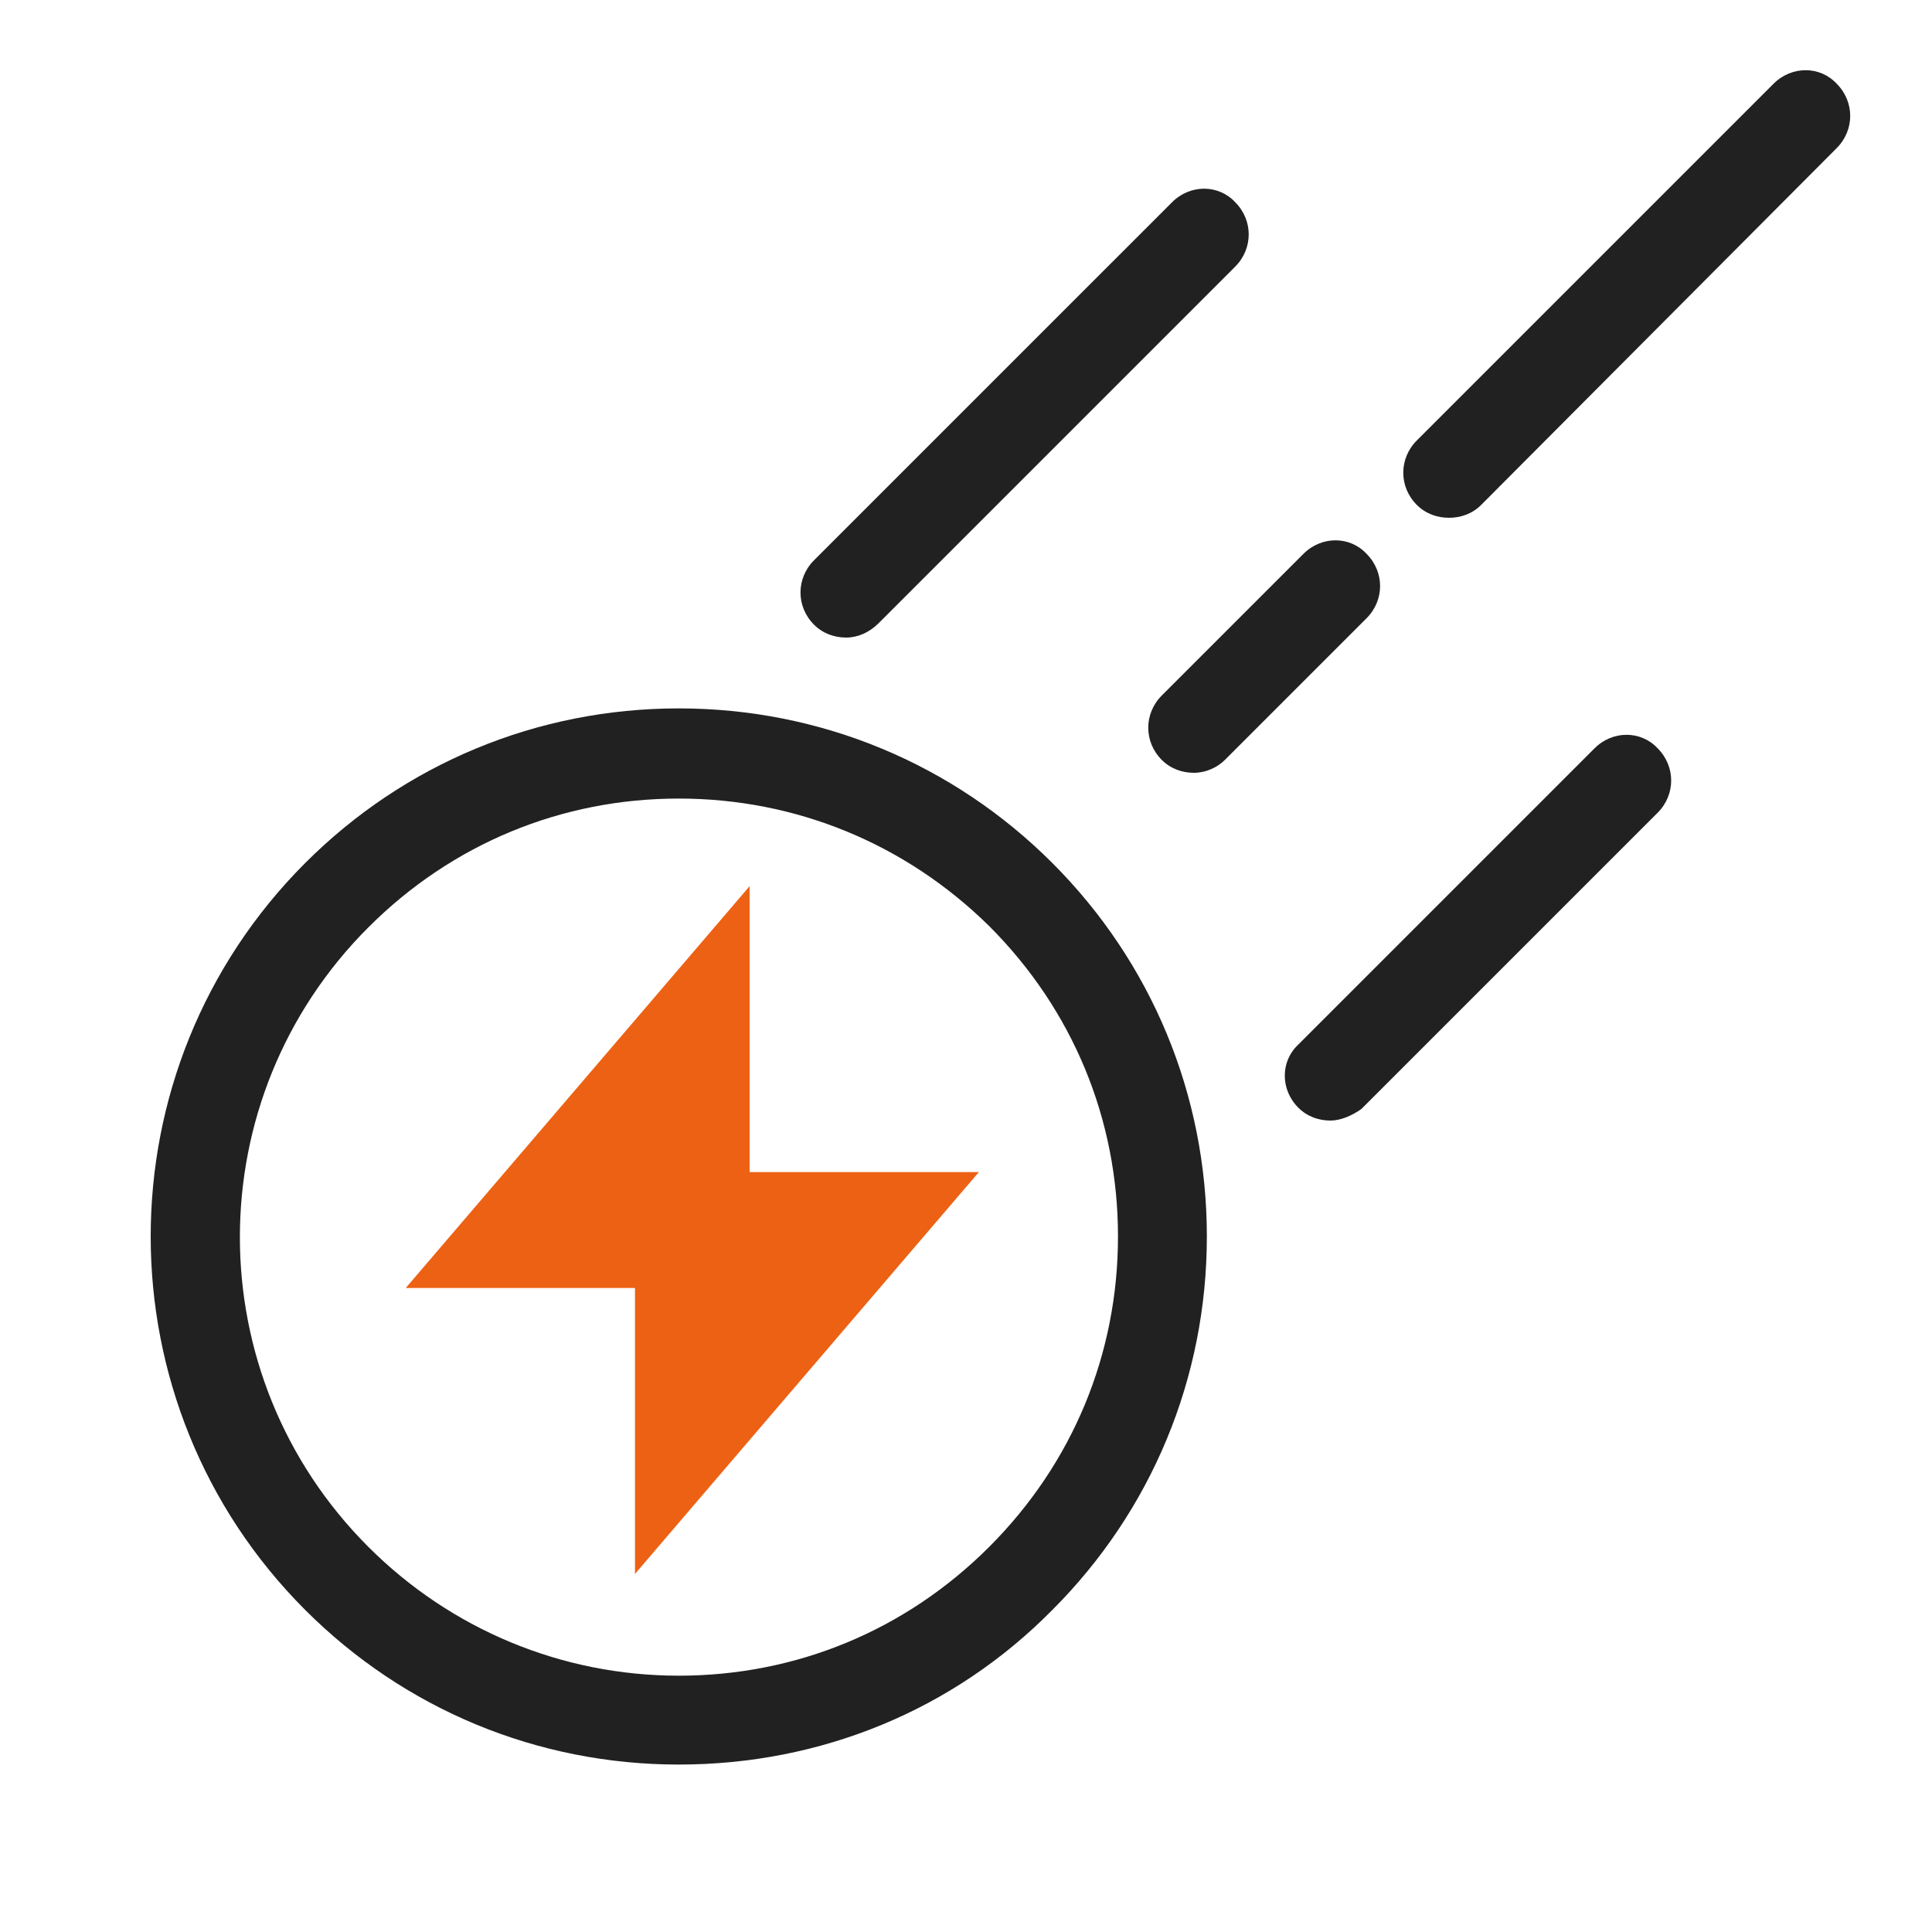
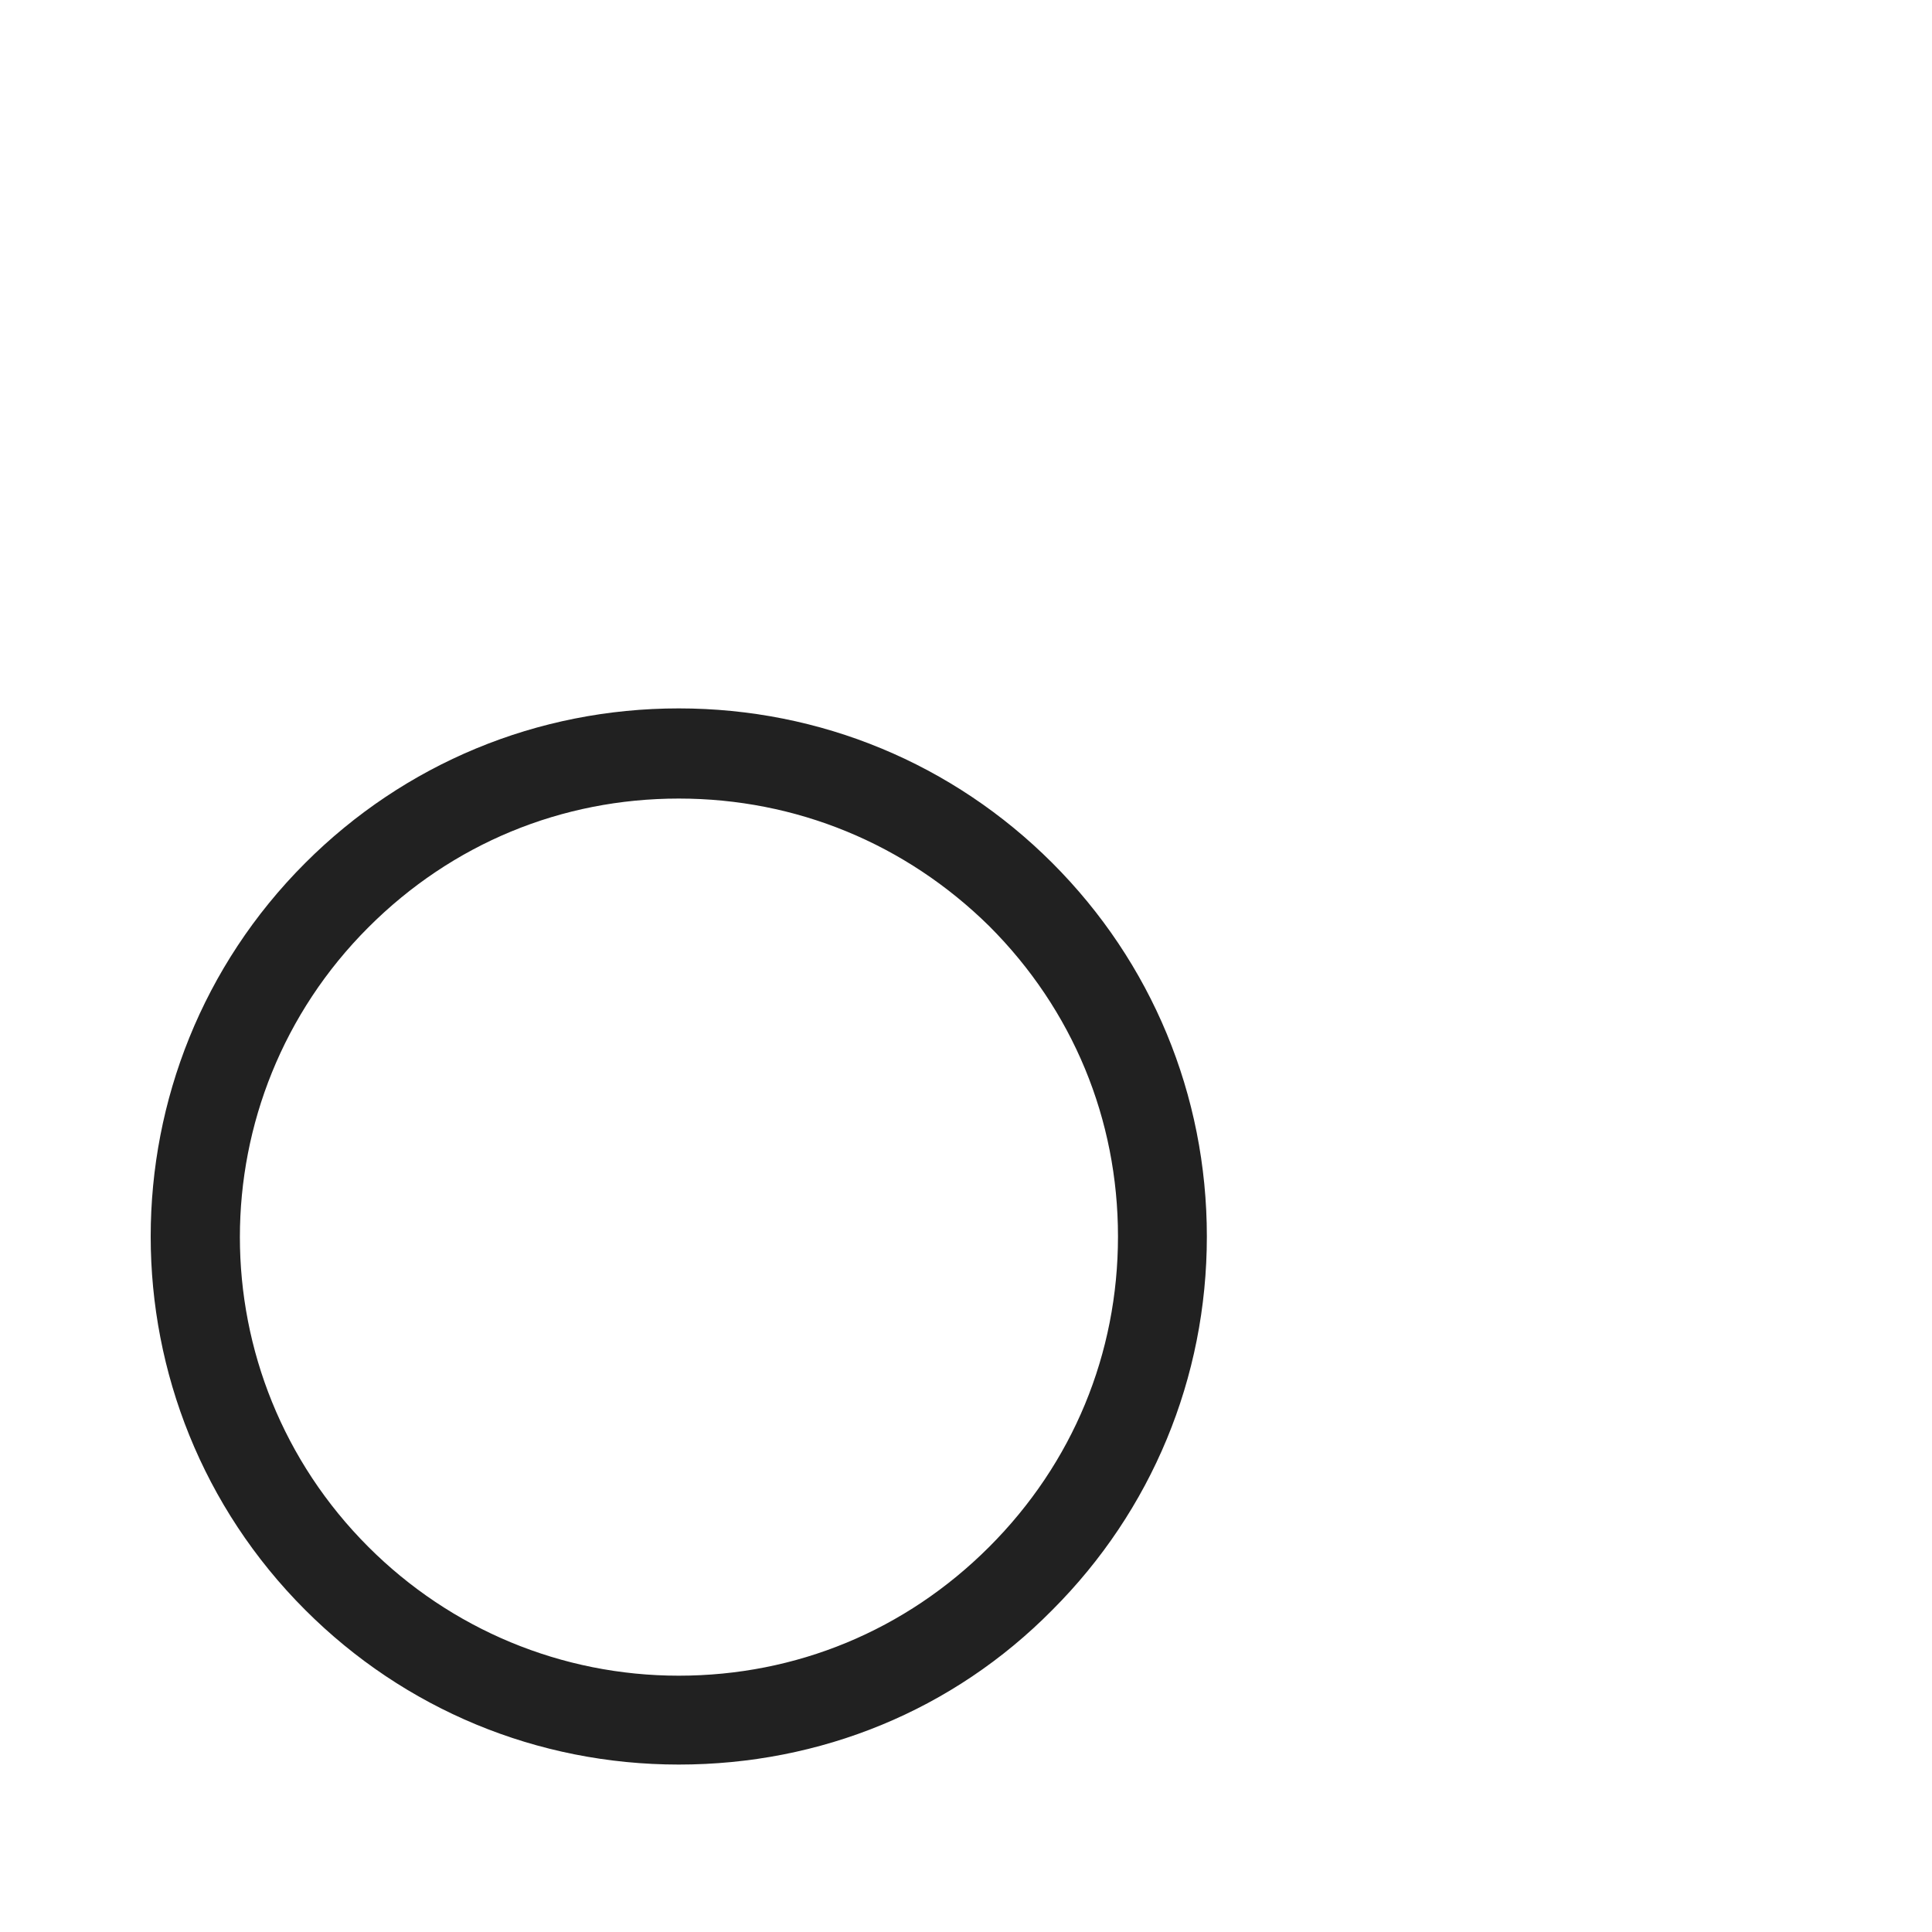
<svg xmlns="http://www.w3.org/2000/svg" version="1.1" id="Capa_1" x="0px" y="0px" viewBox="0 0 150 150" style="enable-background:new 0 0 150 150;" xml:space="preserve">
  <style type="text/css">
	.st0{fill:#ed6114ff;}
	.st1{fill:#212121;}
</style>
  <g>
-     <path class="st0" d="M58.2,68.8L31.5,100h17.8v22.2L76,91H58.2V68.8z" />
+     </g>
+   <g>
+     </g>
+   <g>
+     <g>
+       </g>
+     <g>
+       </g>
  </g>
  <g>
-     <path class="st1" d="M65.7,49.5c-0.9,0-1.8-0.3-2.5-1c-1.4-1.4-1.4-3.6,0-5L91,15.7c1.4-1.4,3.6-1.4,4.9,0c1.4,1.4,1.4,3.6,0,5   L68.2,48.4C67.5,49.1,66.6,49.5,65.7,49.5z" />
-   </g>
-   <g>
-     <g>
-       <path class="st1" d="M112.5,40.2c-0.9,0-1.8-0.3-2.5-1c-1.4-1.4-1.4-3.6,0-5l27.7-27.7c1.4-1.4,3.6-1.4,4.9,0c1.4,1.4,1.4,3.6,0,5    L115,39.2C114.3,39.9,113.4,40.2,112.5,40.2z" />
    </g>
-     <g>
-       <path class="st1" d="M92.7,60c-0.9,0-1.8-0.3-2.5-1c-1.4-1.4-1.4-3.6,0-5l11-11c1.4-1.4,3.6-1.4,4.9,0c1.4,1.4,1.4,3.6,0,5l-11,11    C94.5,59.6,93.6,60,92.7,60z" />
-     </g>
-   </g>
-   <g>
-     <path class="st1" d="M103.3,87c-0.9,0-1.8-0.3-2.5-1c-1.4-1.4-1.4-3.6,0-4.9l23-23c1.4-1.4,3.6-1.4,4.9,0c1.4,1.4,1.4,3.6,0,5   l-23,23C105,86.6,104.1,87,103.3,87z" />
-   </g>
  <g>
    <path class="st1" d="M52.7,137c-11,0-21.3-4.3-29-12c-16-16-16-42,0-58c7.7-7.7,18-12,29-12c11,0,21.3,4.3,29,12v0c0,0,0,0,0,0   c7.7,7.7,12,18,12,29s-4.3,21.3-12,29C74,132.8,63.7,137,52.7,137z M52.7,62c-9.1,0-17.6,3.5-24.1,10c-13.3,13.3-13.3,34.8,0,48.1   c6.4,6.4,15,10,24.1,10s17.6-3.5,24.1-10s10-15,10-24.1s-3.5-17.6-10-24.1v0C70.3,65.5,61.8,62,52.7,62z" />
  </g>
</svg>